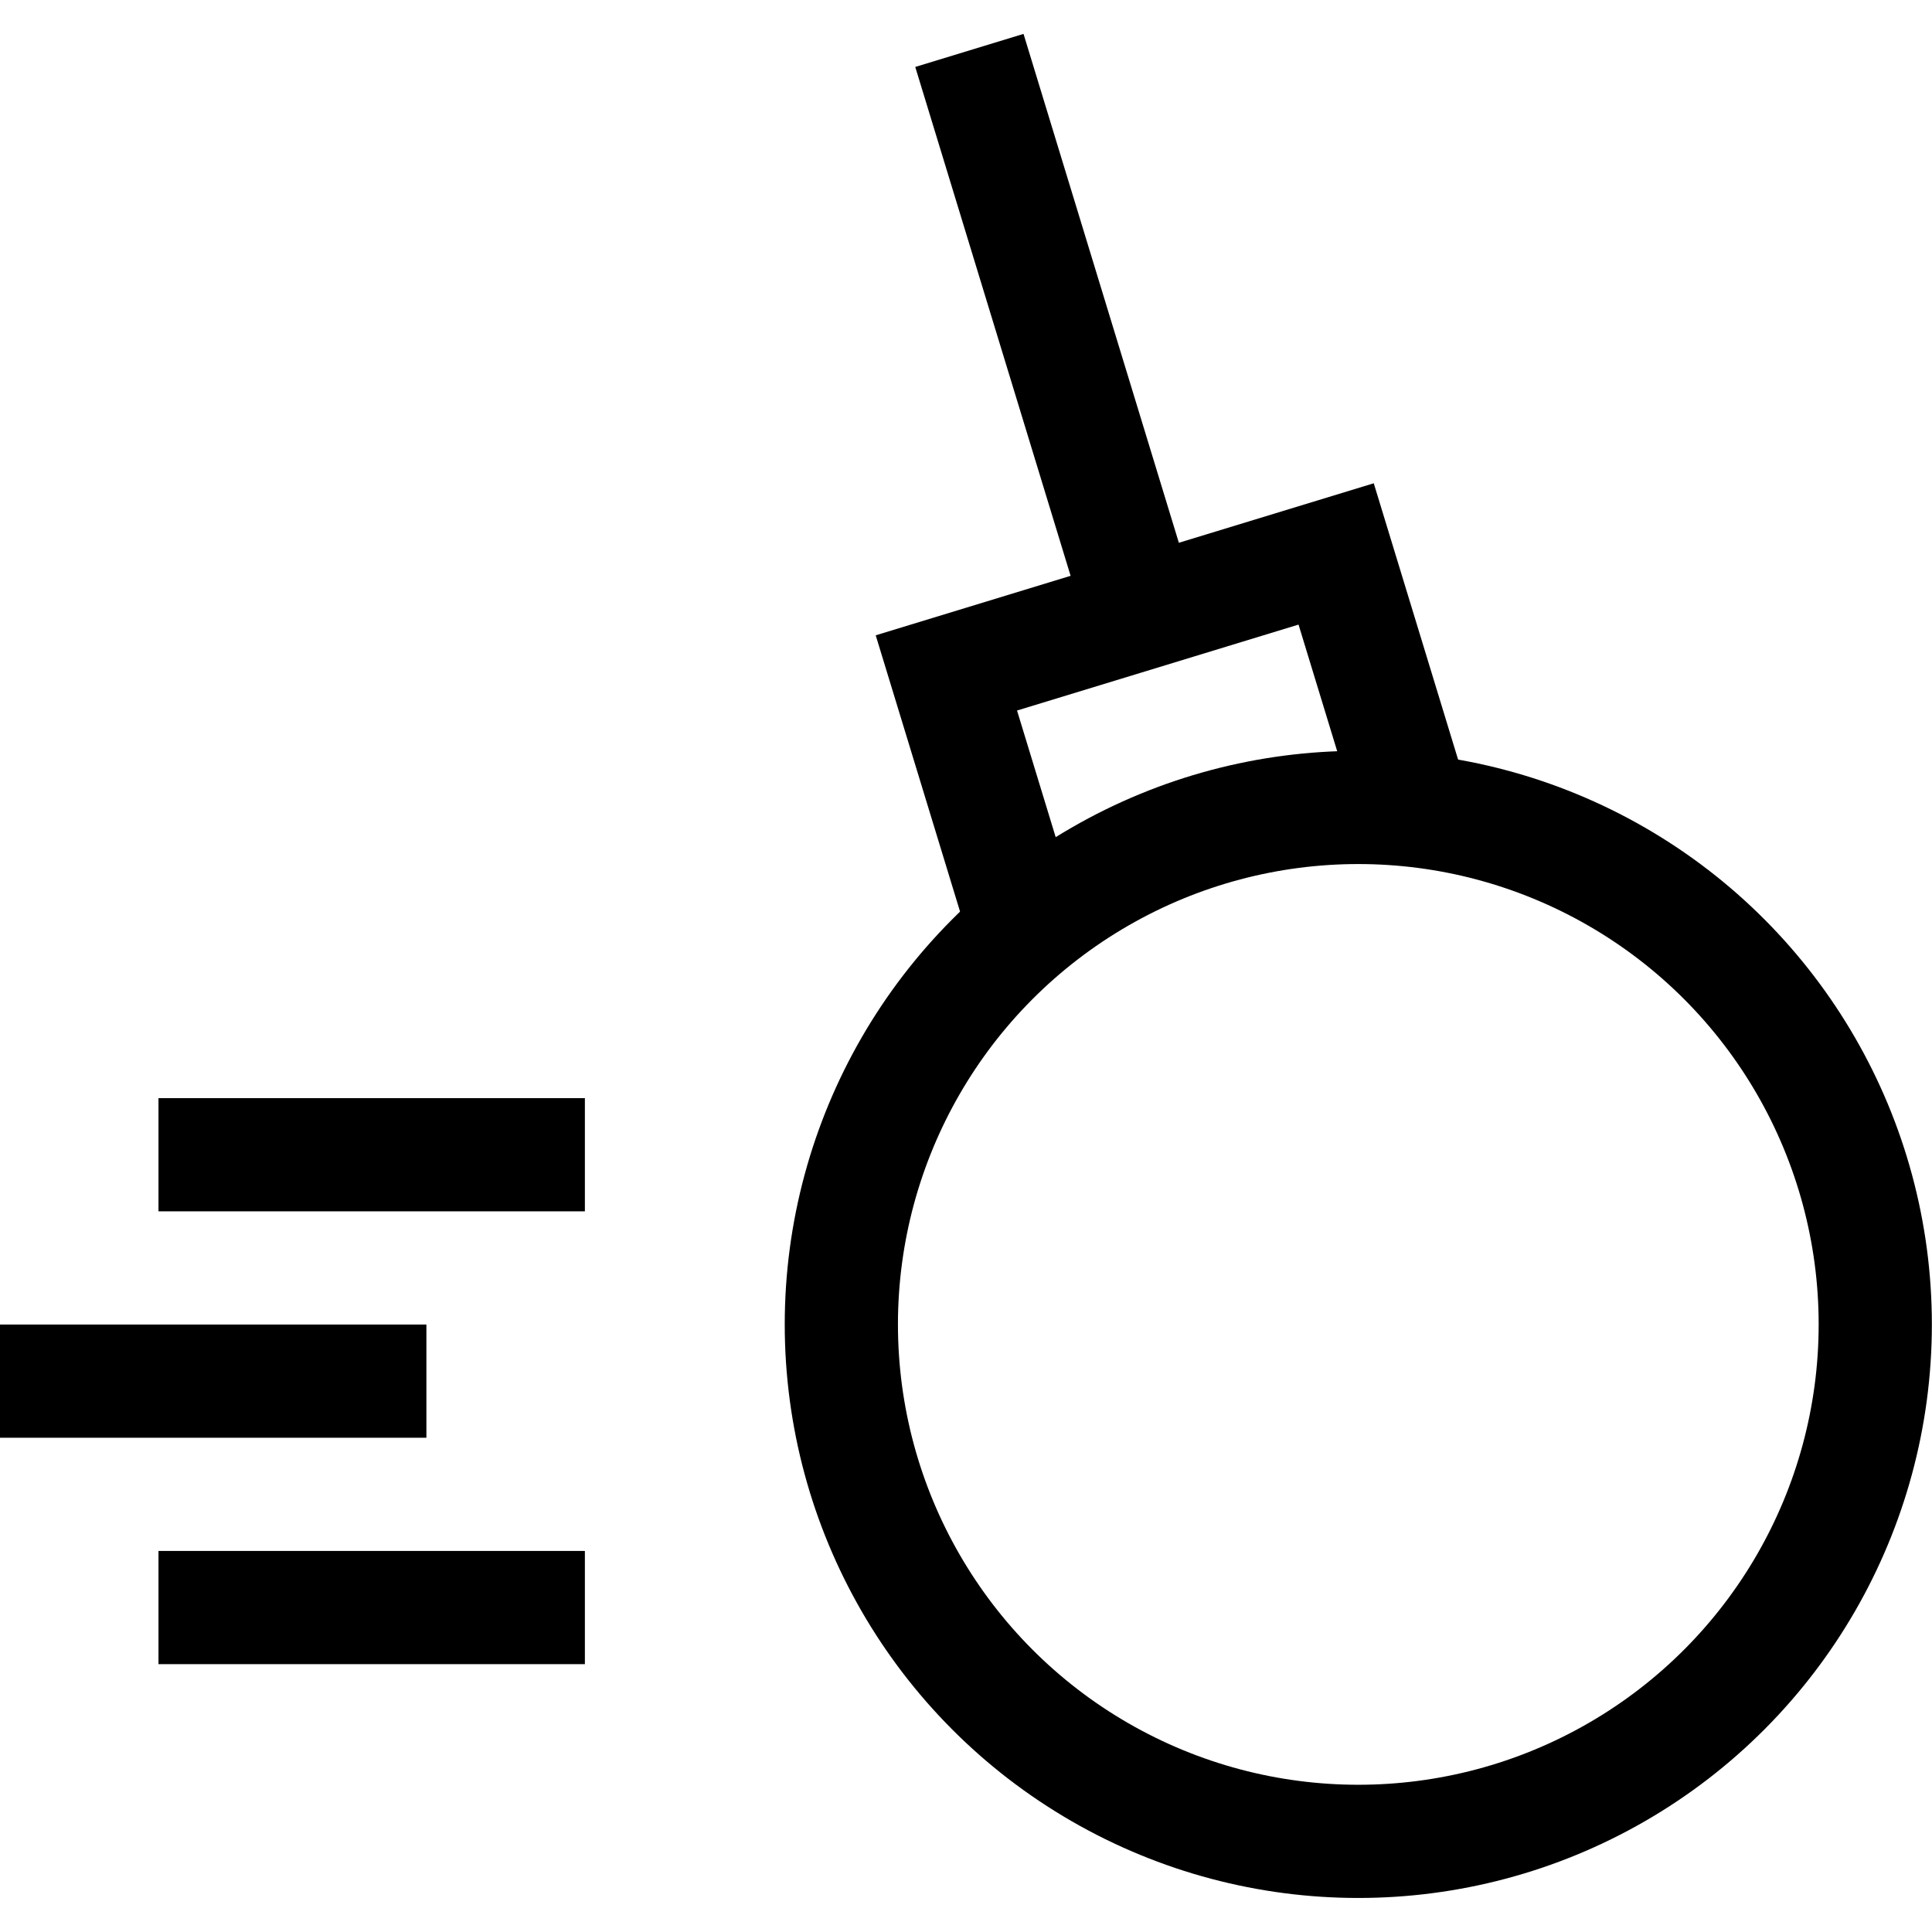
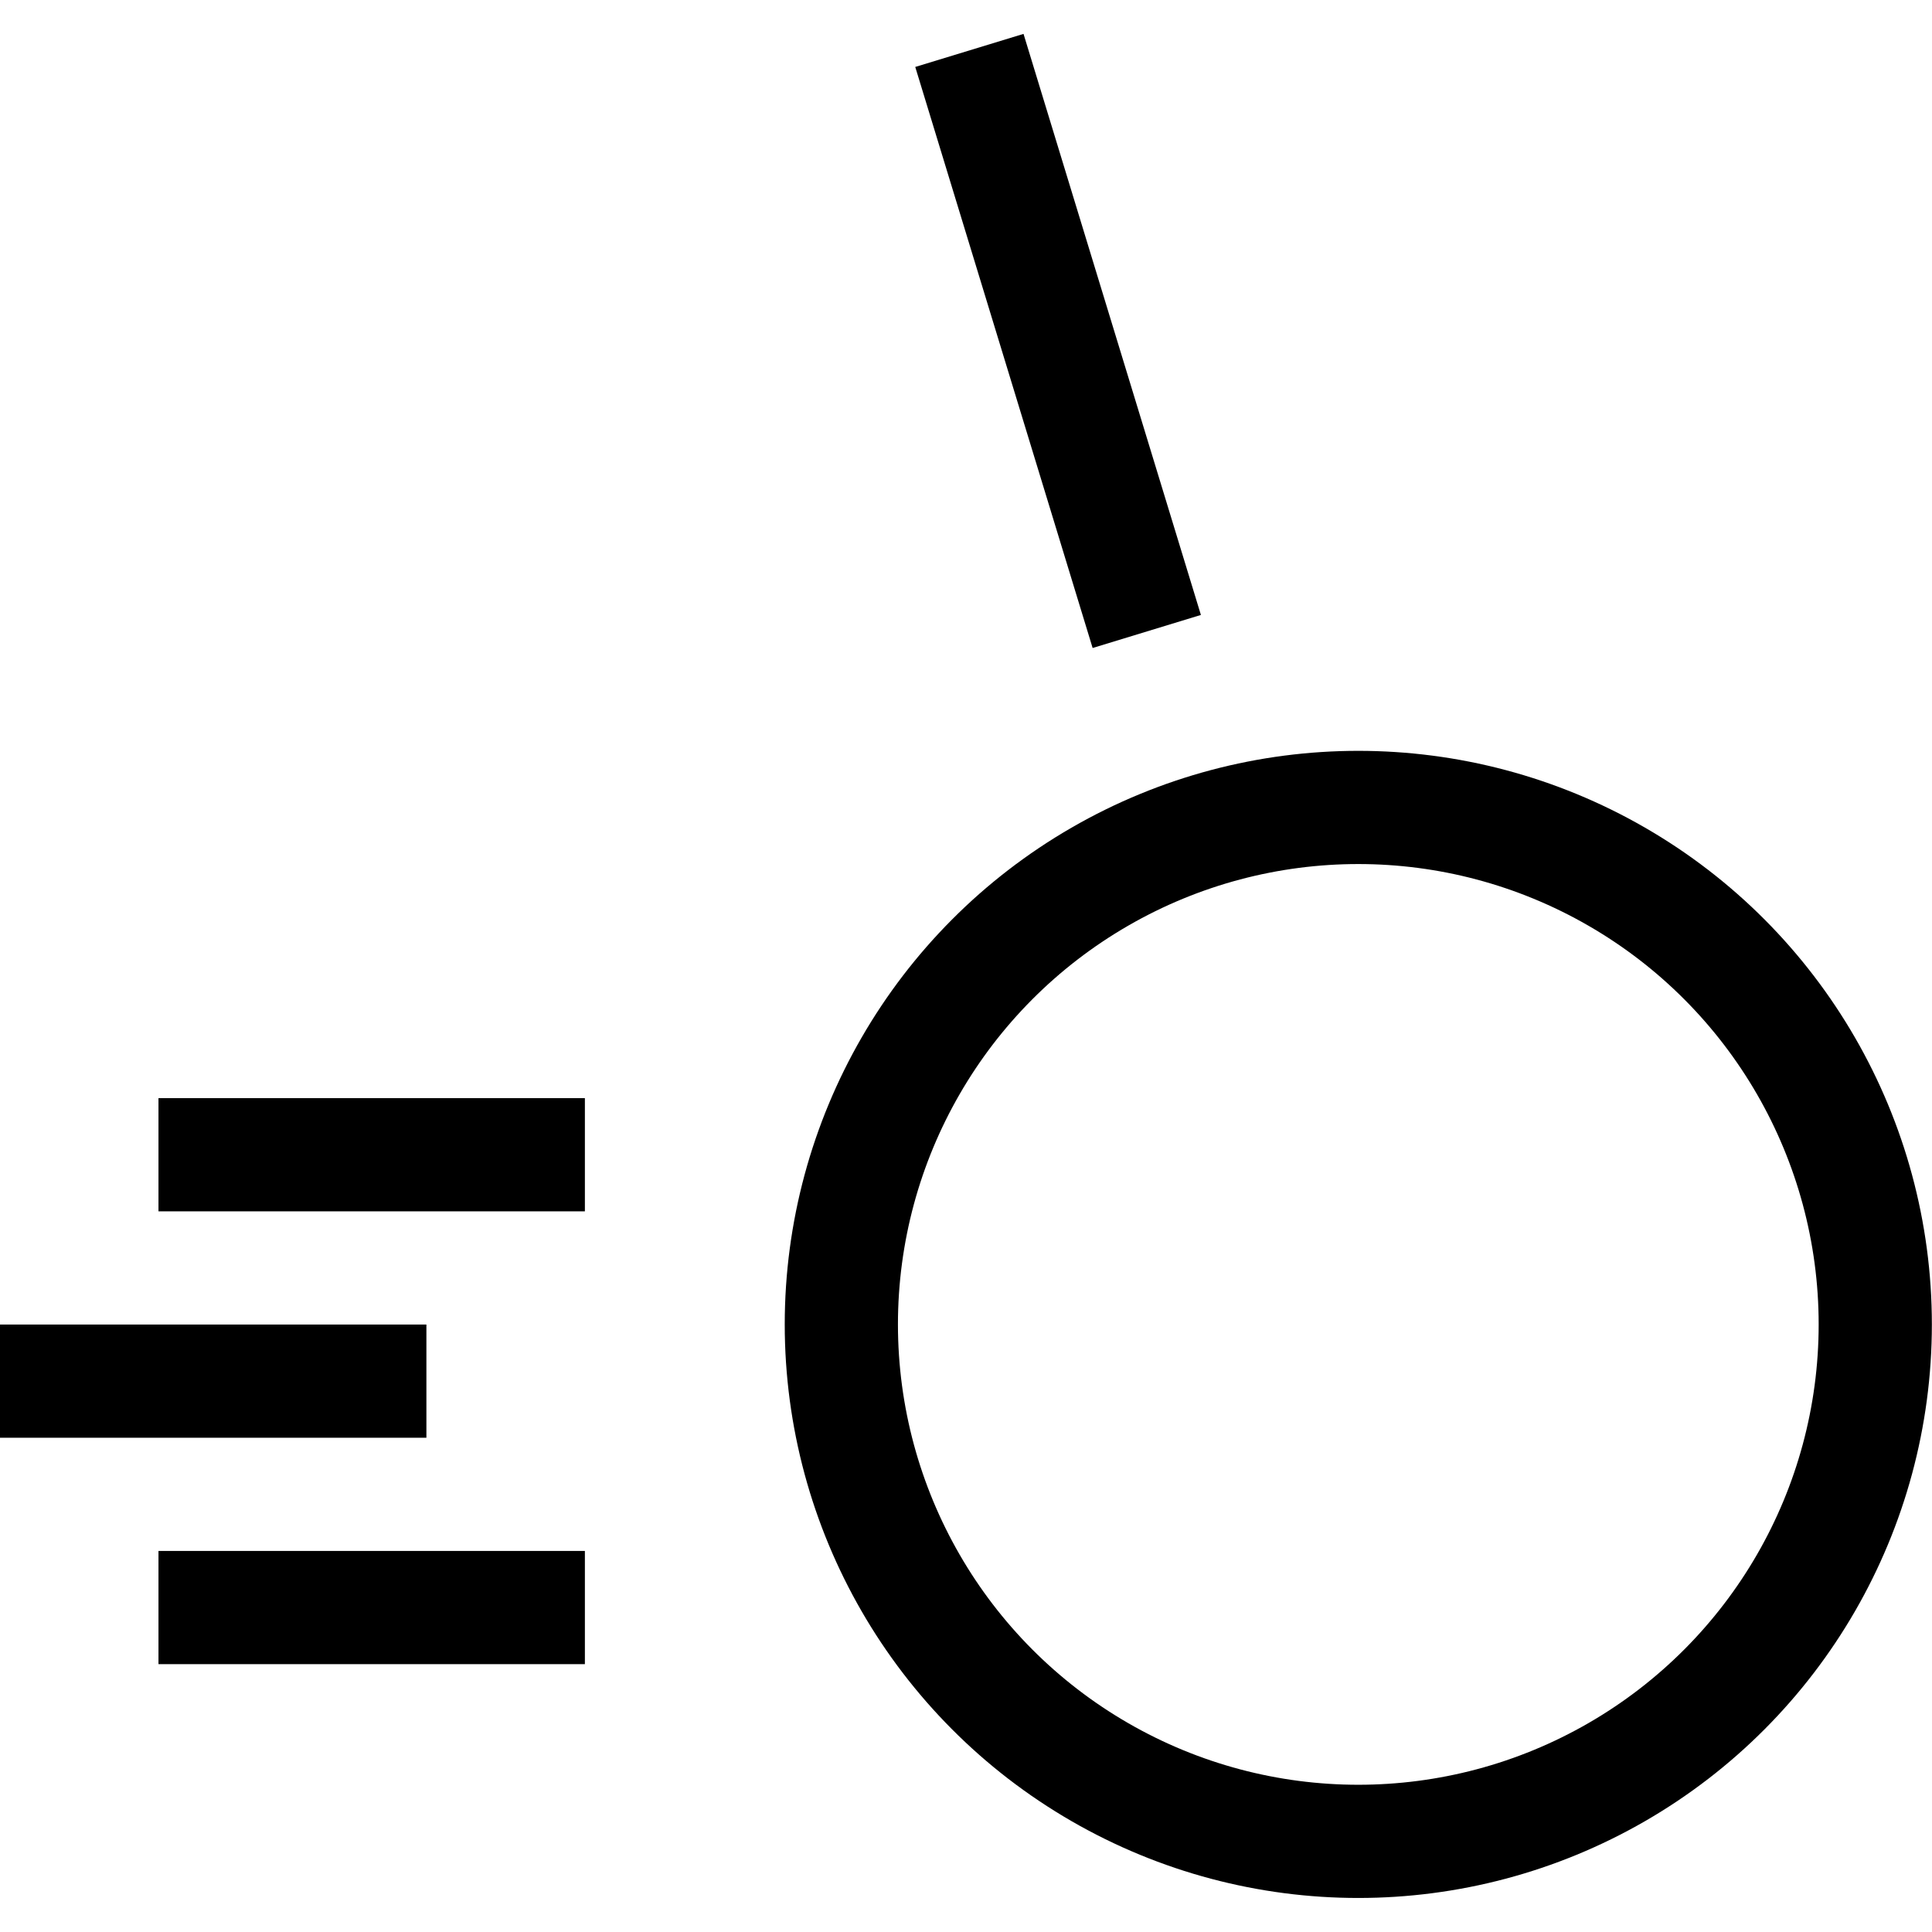
<svg xmlns="http://www.w3.org/2000/svg" version="1.1" id="Capa_1" x="0px" y="0px" viewBox="0 0 512 512" style="enable-background:new 0 0 512 512;" xml:space="preserve" width="512" height="512">
  <g>
    <circle style="fill:none;stroke:#000000;stroke-width:30;stroke-miterlimit:10;" cx="359.964" cy="350.981" r="137" />
-     <polyline style="fill:none;stroke:#000000;stroke-width:30;stroke-miterlimit:10;" points="270.944,244.325 250.798,178.331 &#10;&#09;&#09;354.092,146.798 374.238,212.792 &#09;" />
    <line style="fill:none;stroke:#000000;stroke-width:30;stroke-miterlimit:10;" x1="303.905" y1="167.347" x2="256.898" y2="13.362" />
    <line style="fill:none;stroke:#000000;stroke-width:30;stroke-miterlimit:10;" x1="42" y1="306.017" x2="155" y2="306.017" />
    <line style="fill:none;stroke:#000000;stroke-width:30;stroke-miterlimit:10;" x1="0" y1="366.017" x2="113" y2="366.017" />
    <line style="fill:none;stroke:#000000;stroke-width:30;stroke-miterlimit:10;" x1="42" y1="426.017" x2="155" y2="426.017" />
  </g>
</svg>